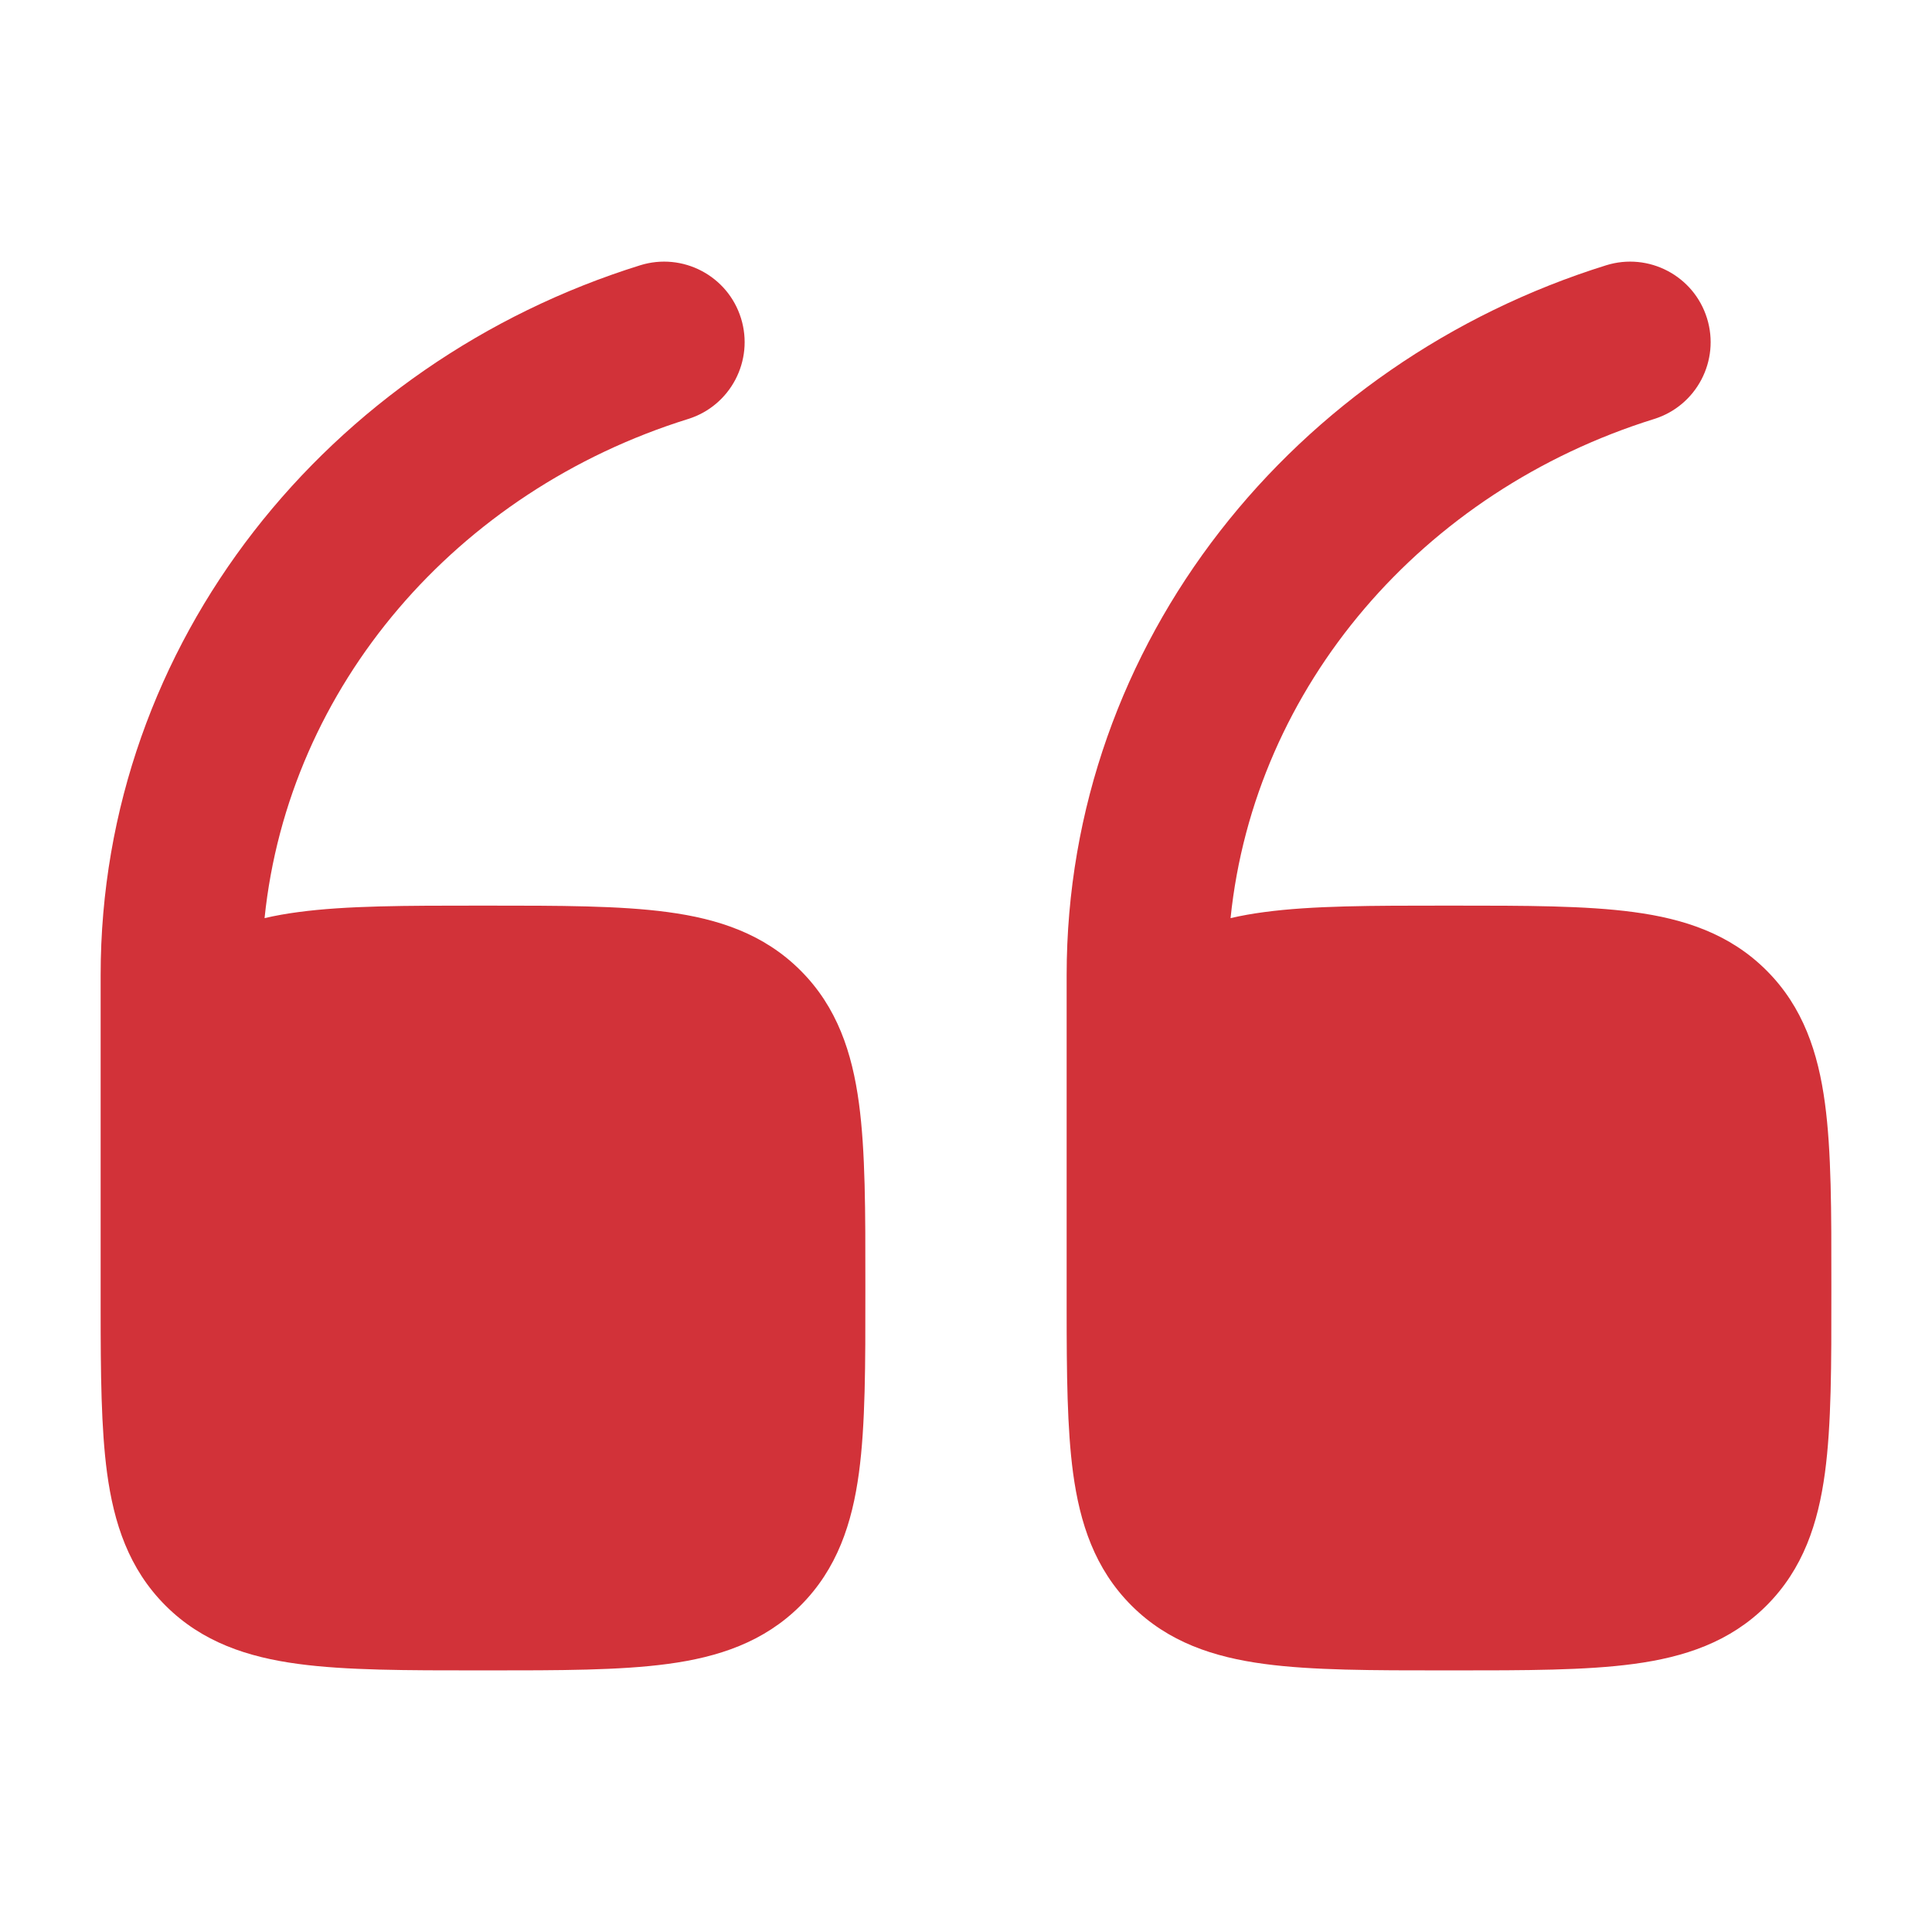
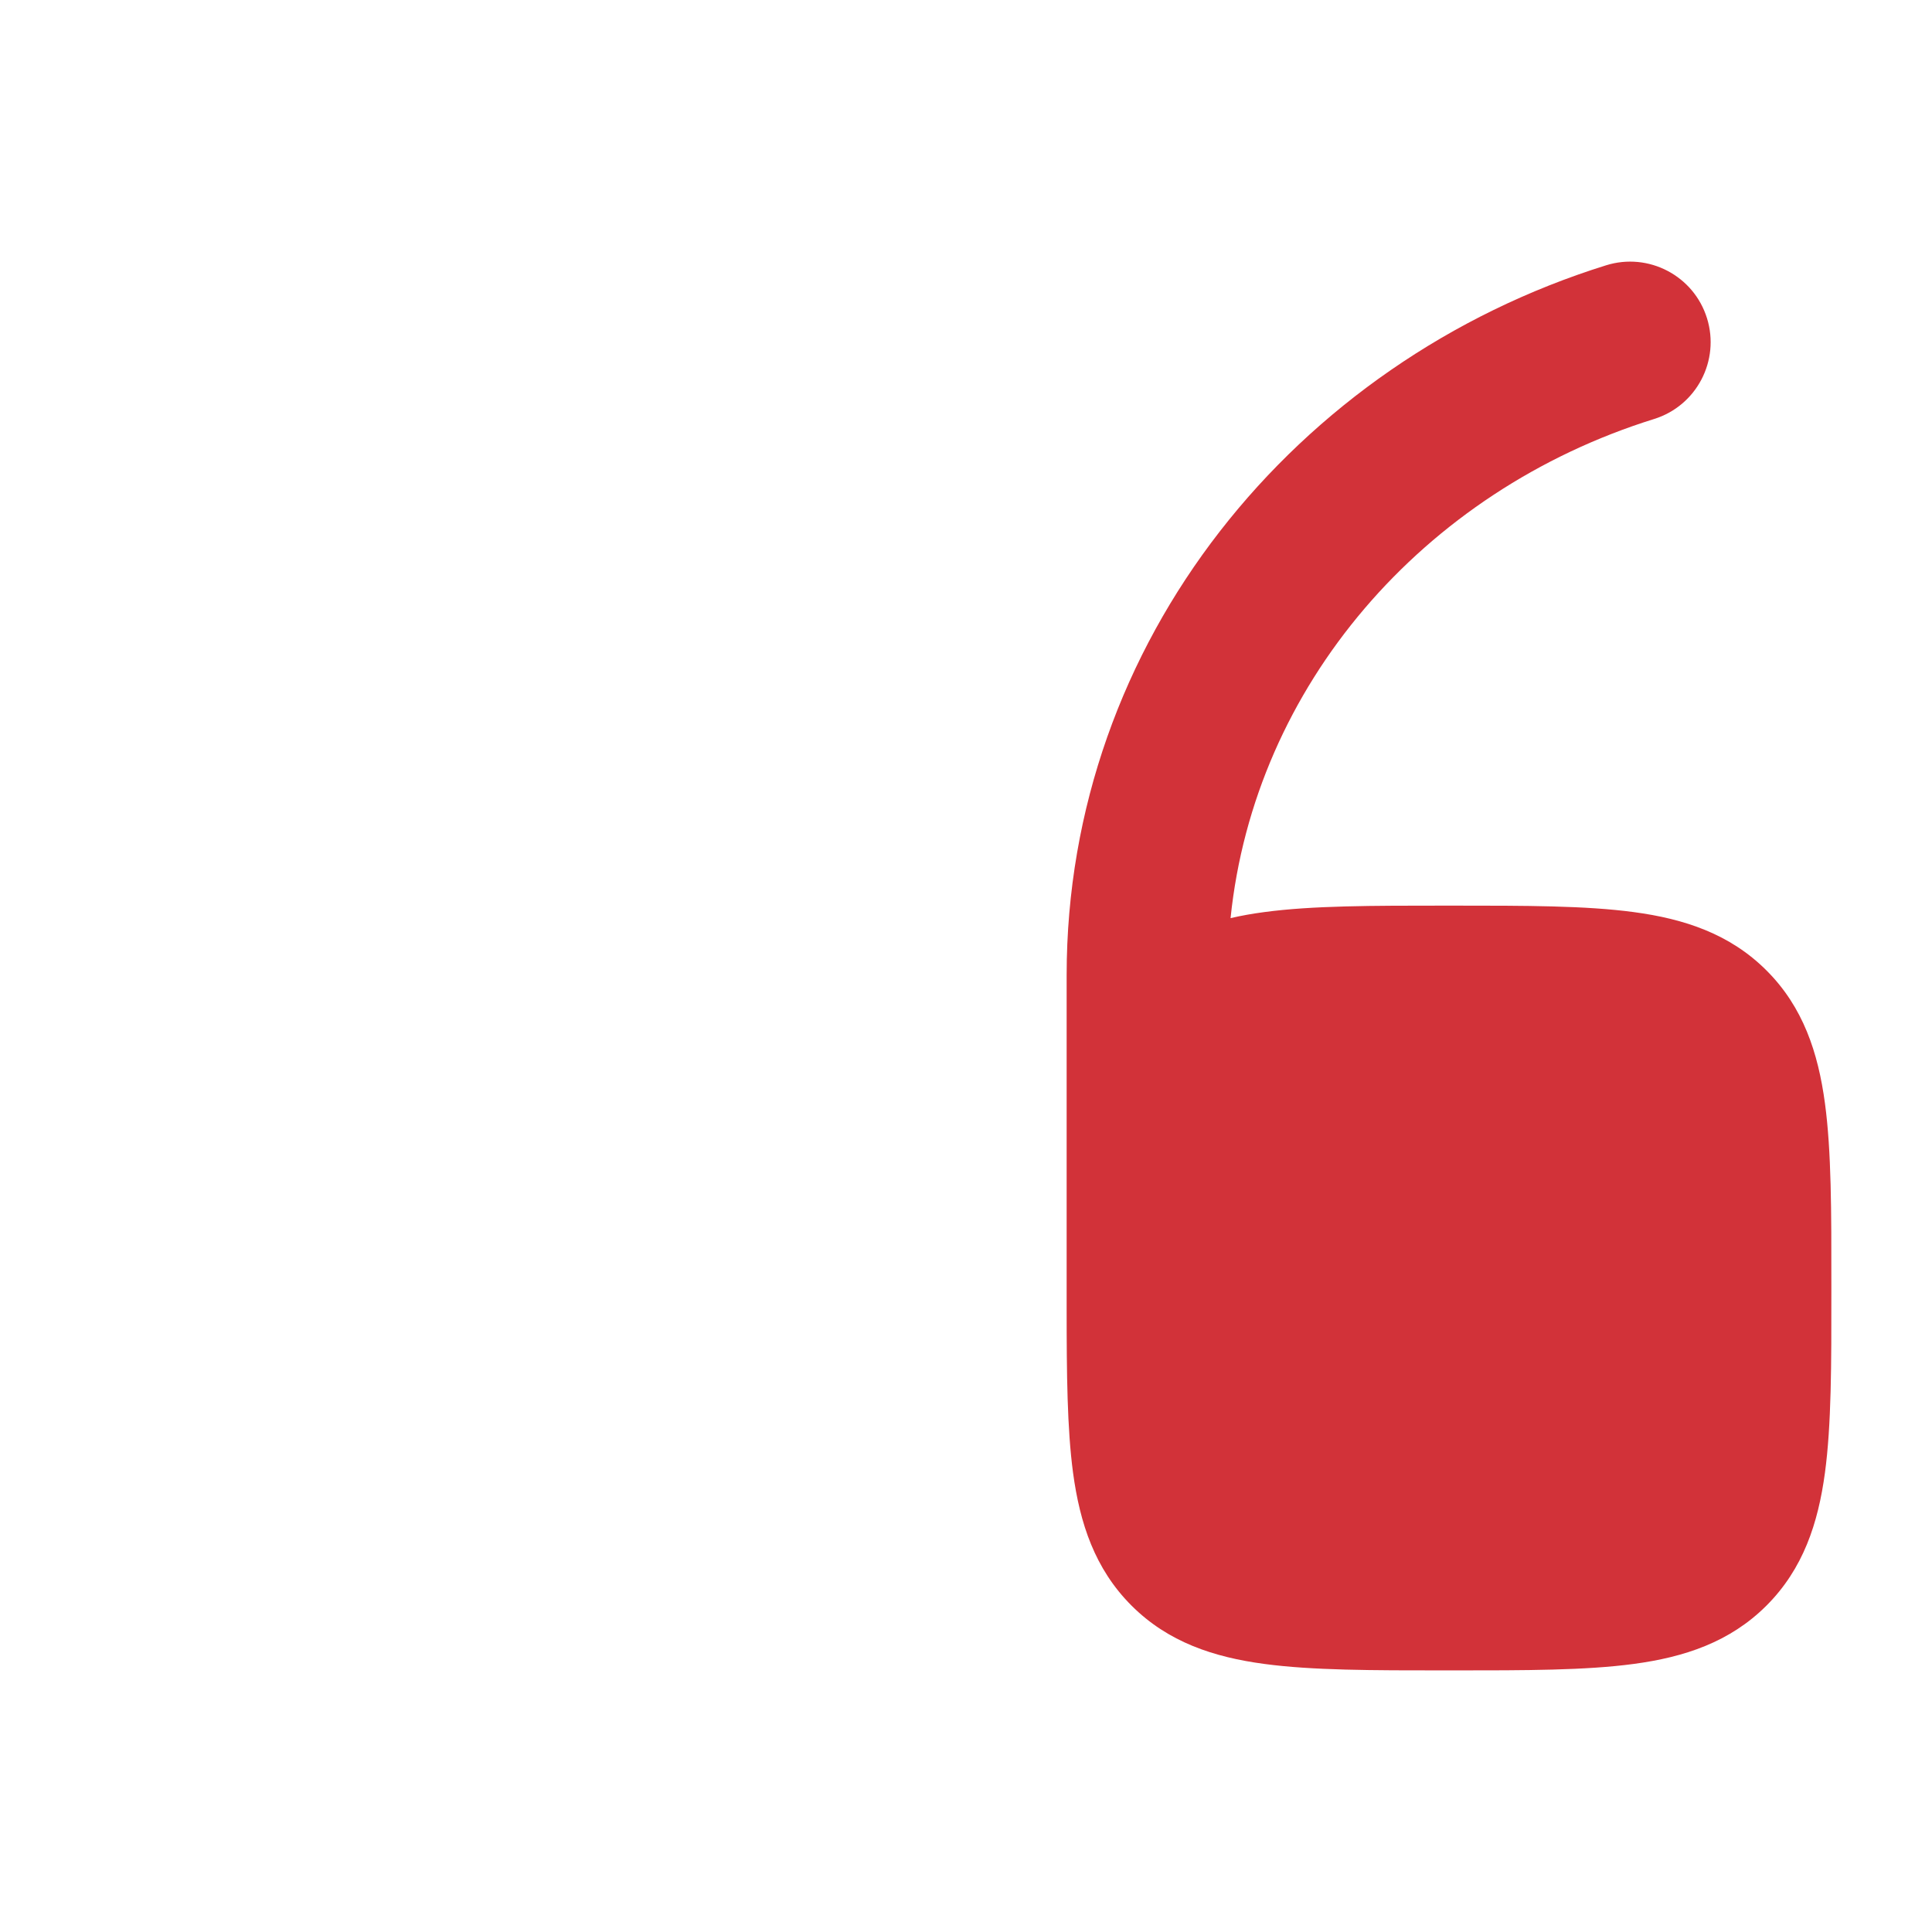
<svg xmlns="http://www.w3.org/2000/svg" width="32" height="32" viewBox="0 0 32 32" fill="none">
  <path d="M27.397 6.94C28.1 6.721 28.492 5.973 28.273 5.27C28.054 4.567 27.306 4.175 26.603 4.394C21.456 5.998 17.667 10.622 17.667 16.151V21.667L17.667 21.678C17.667 22.754 17.675 23.661 17.773 24.393C17.886 25.23 18.133 25.985 18.741 26.593C19.348 27.2 20.104 27.448 20.941 27.56C21.734 27.667 22.733 27.667 23.931 27.667H24.069C25.267 27.667 26.266 27.667 27.059 27.56C27.896 27.448 28.652 27.2 29.259 26.593C29.867 25.985 30.114 25.23 30.227 24.393C30.334 23.599 30.334 22.601 30.333 21.403V21.264C30.334 20.066 30.334 19.067 30.227 18.274C30.114 17.437 29.867 16.681 29.259 16.074C28.652 15.467 27.896 15.219 27.059 15.107C26.266 15 25.267 15 24.07 15H23.931C22.733 15 21.734 15 20.941 15.107C20.75 15.132 20.563 15.165 20.382 15.207C20.777 11.365 23.563 8.135 27.397 6.94Z" fill="#D23239" />
-   <path d="M8.069 15C9.267 15 10.266 15 11.059 15.107C11.896 15.219 12.652 15.467 13.259 16.074C13.867 16.681 14.114 17.437 14.227 18.274C14.334 19.067 14.334 20.066 14.333 21.264V21.403C14.334 22.601 14.334 23.599 14.227 24.393C14.114 25.23 13.867 25.985 13.259 26.593C12.652 27.2 11.896 27.448 11.059 27.56C10.266 27.667 9.267 27.667 8.069 27.667H7.931C6.733 27.667 5.734 27.667 4.941 27.56C4.104 27.448 3.348 27.2 2.741 26.593C2.133 25.985 1.886 25.23 1.773 24.393C1.675 23.661 1.667 22.754 1.667 21.677C1.667 21.674 1.667 21.671 1.667 21.667V21.517C1.667 21.479 1.667 21.441 1.667 21.403V21.264C1.667 21.226 1.667 21.188 1.667 21.15L1.667 16.151C1.667 10.622 5.455 5.998 10.603 4.394C11.306 4.175 12.054 4.567 12.273 5.27C12.492 5.973 12.1 6.721 11.397 6.94C7.563 8.135 4.777 11.365 4.382 15.207C4.563 15.165 4.75 15.132 4.941 15.107C5.734 15 6.733 15 7.931 15H8.069Z" fill="#D23239" />
</svg>